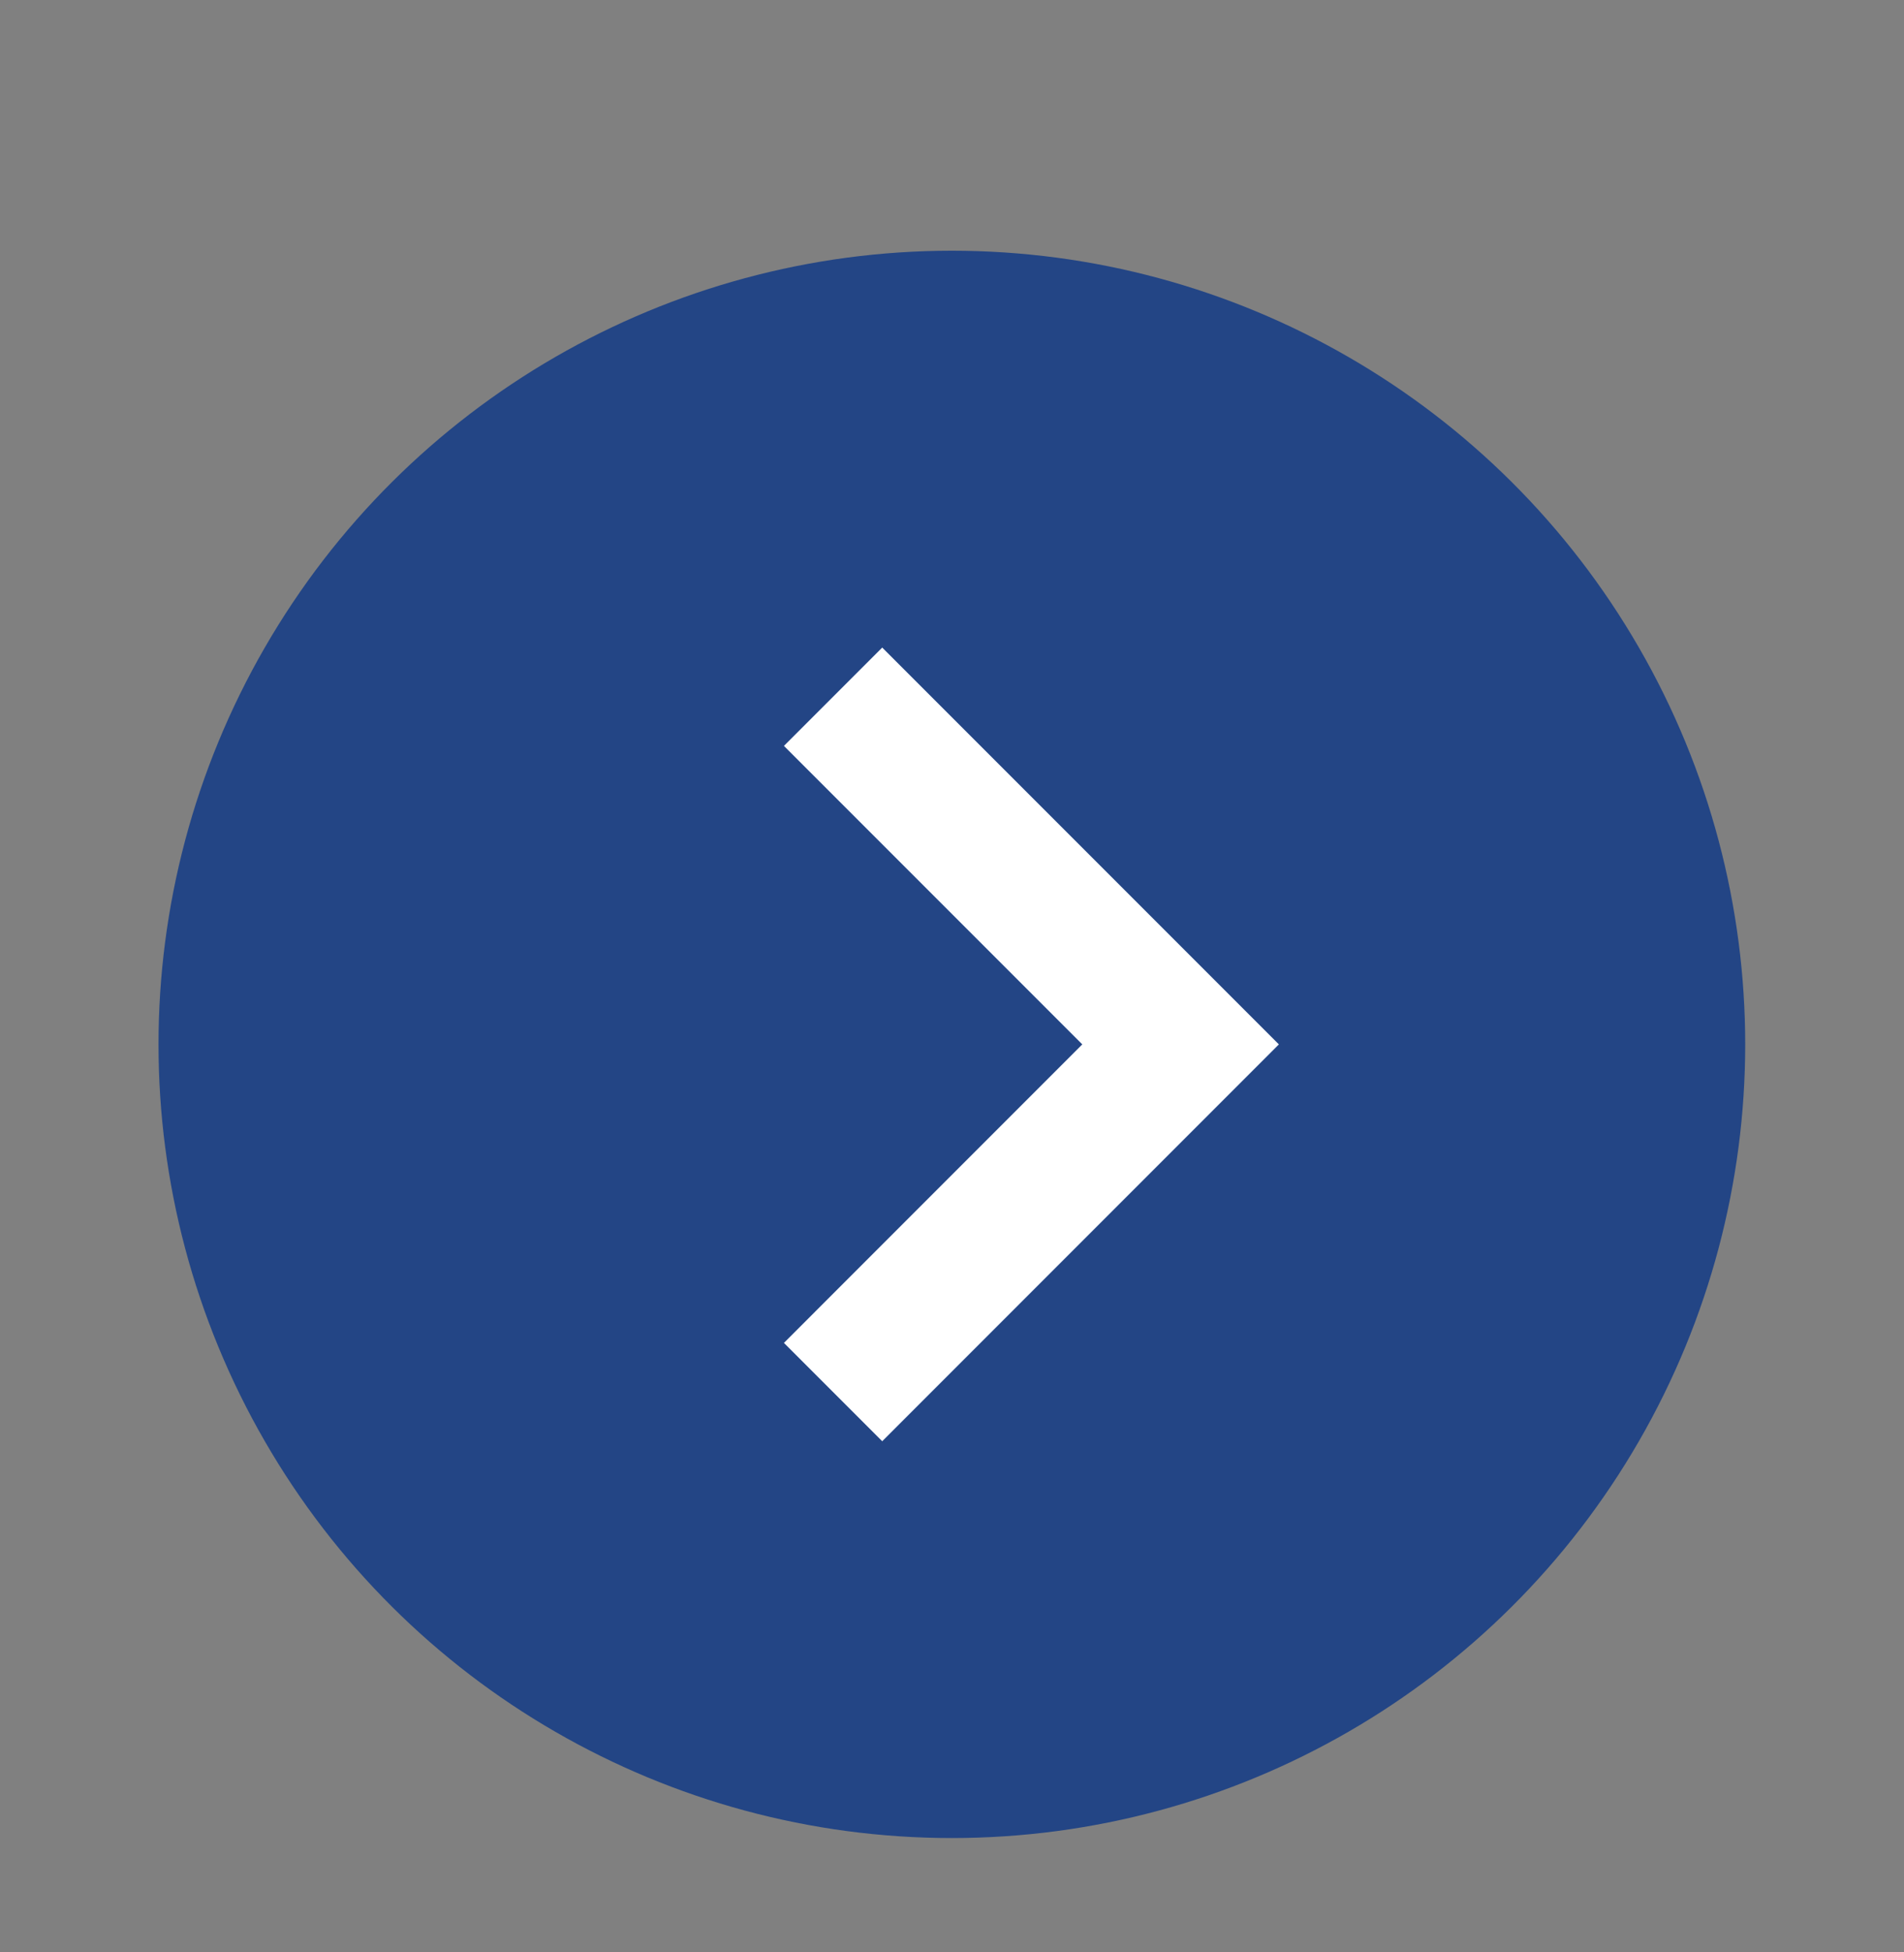
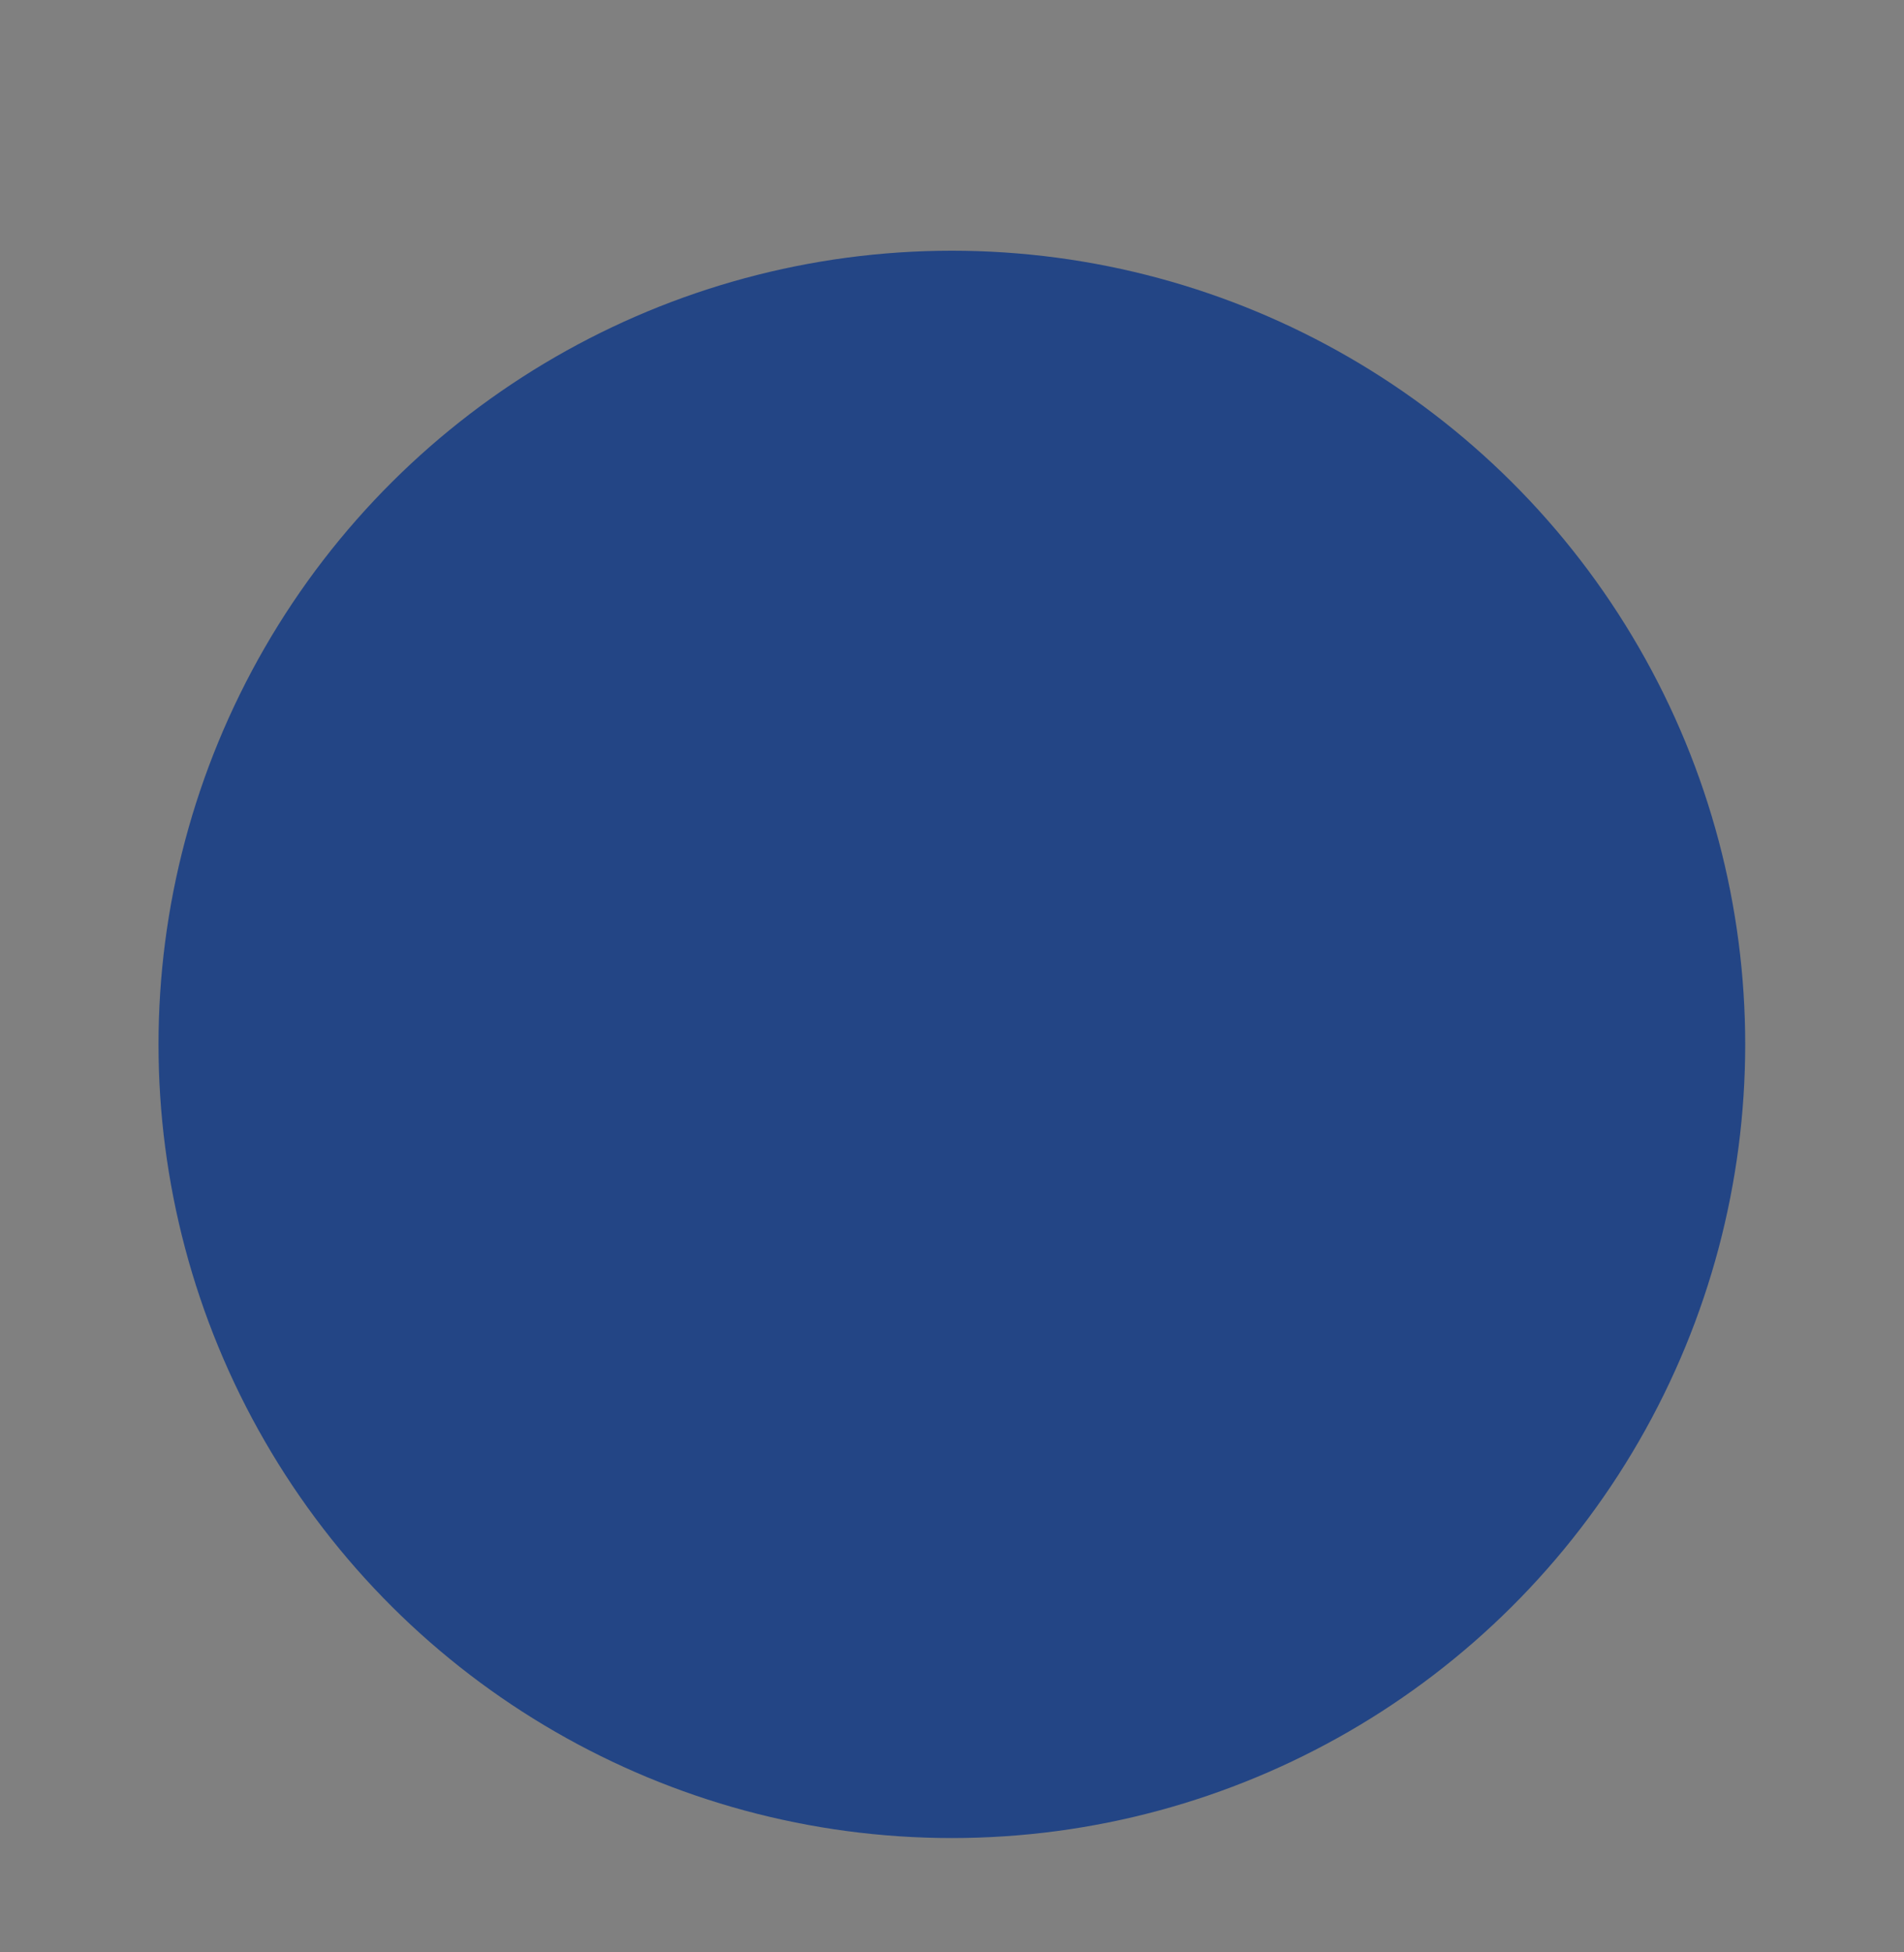
<svg xmlns="http://www.w3.org/2000/svg" width="40" height="41" viewBox="0 0 40 41" fill="none">
  <rect x="0" y="0" width="40" height="41" fill="#808080" stroke="none" />
  <circle cx="19.997" cy="21.932" r="16.667" transform="rotate(90 19.997 21.932)" fill="#234585" />
-   <path d="M16.469 15.664L22.737 21.932L16.469 28.201L18.534 30.266L26.867 21.932L18.534 13.599L16.469 15.664Z" fill="white" />
</svg>